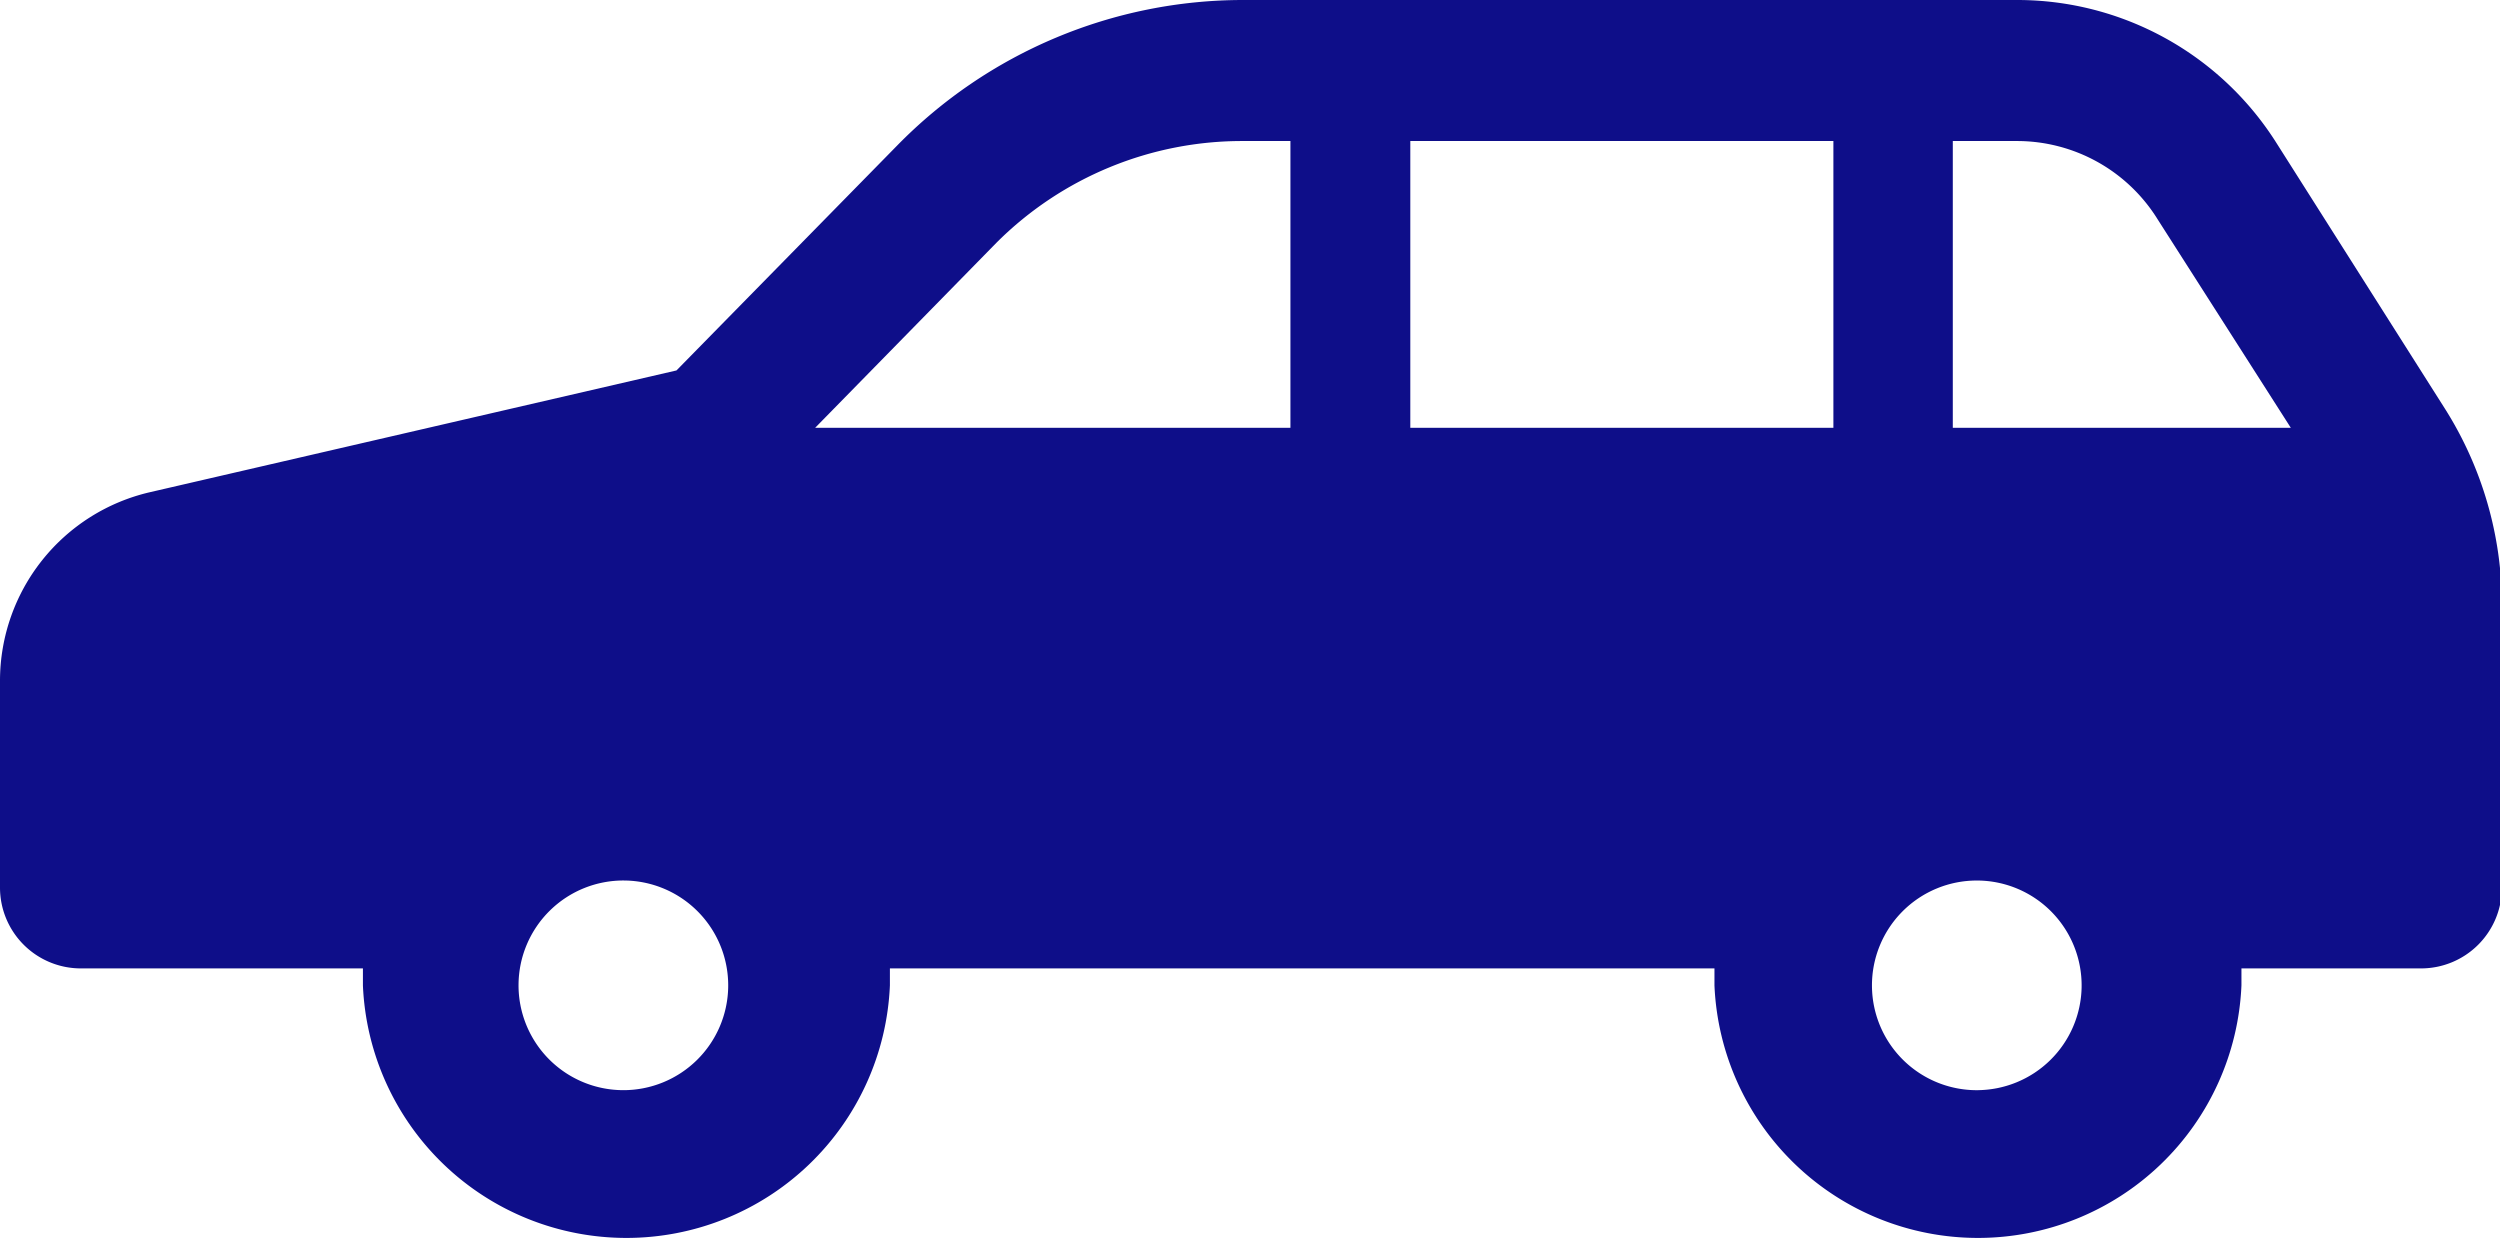
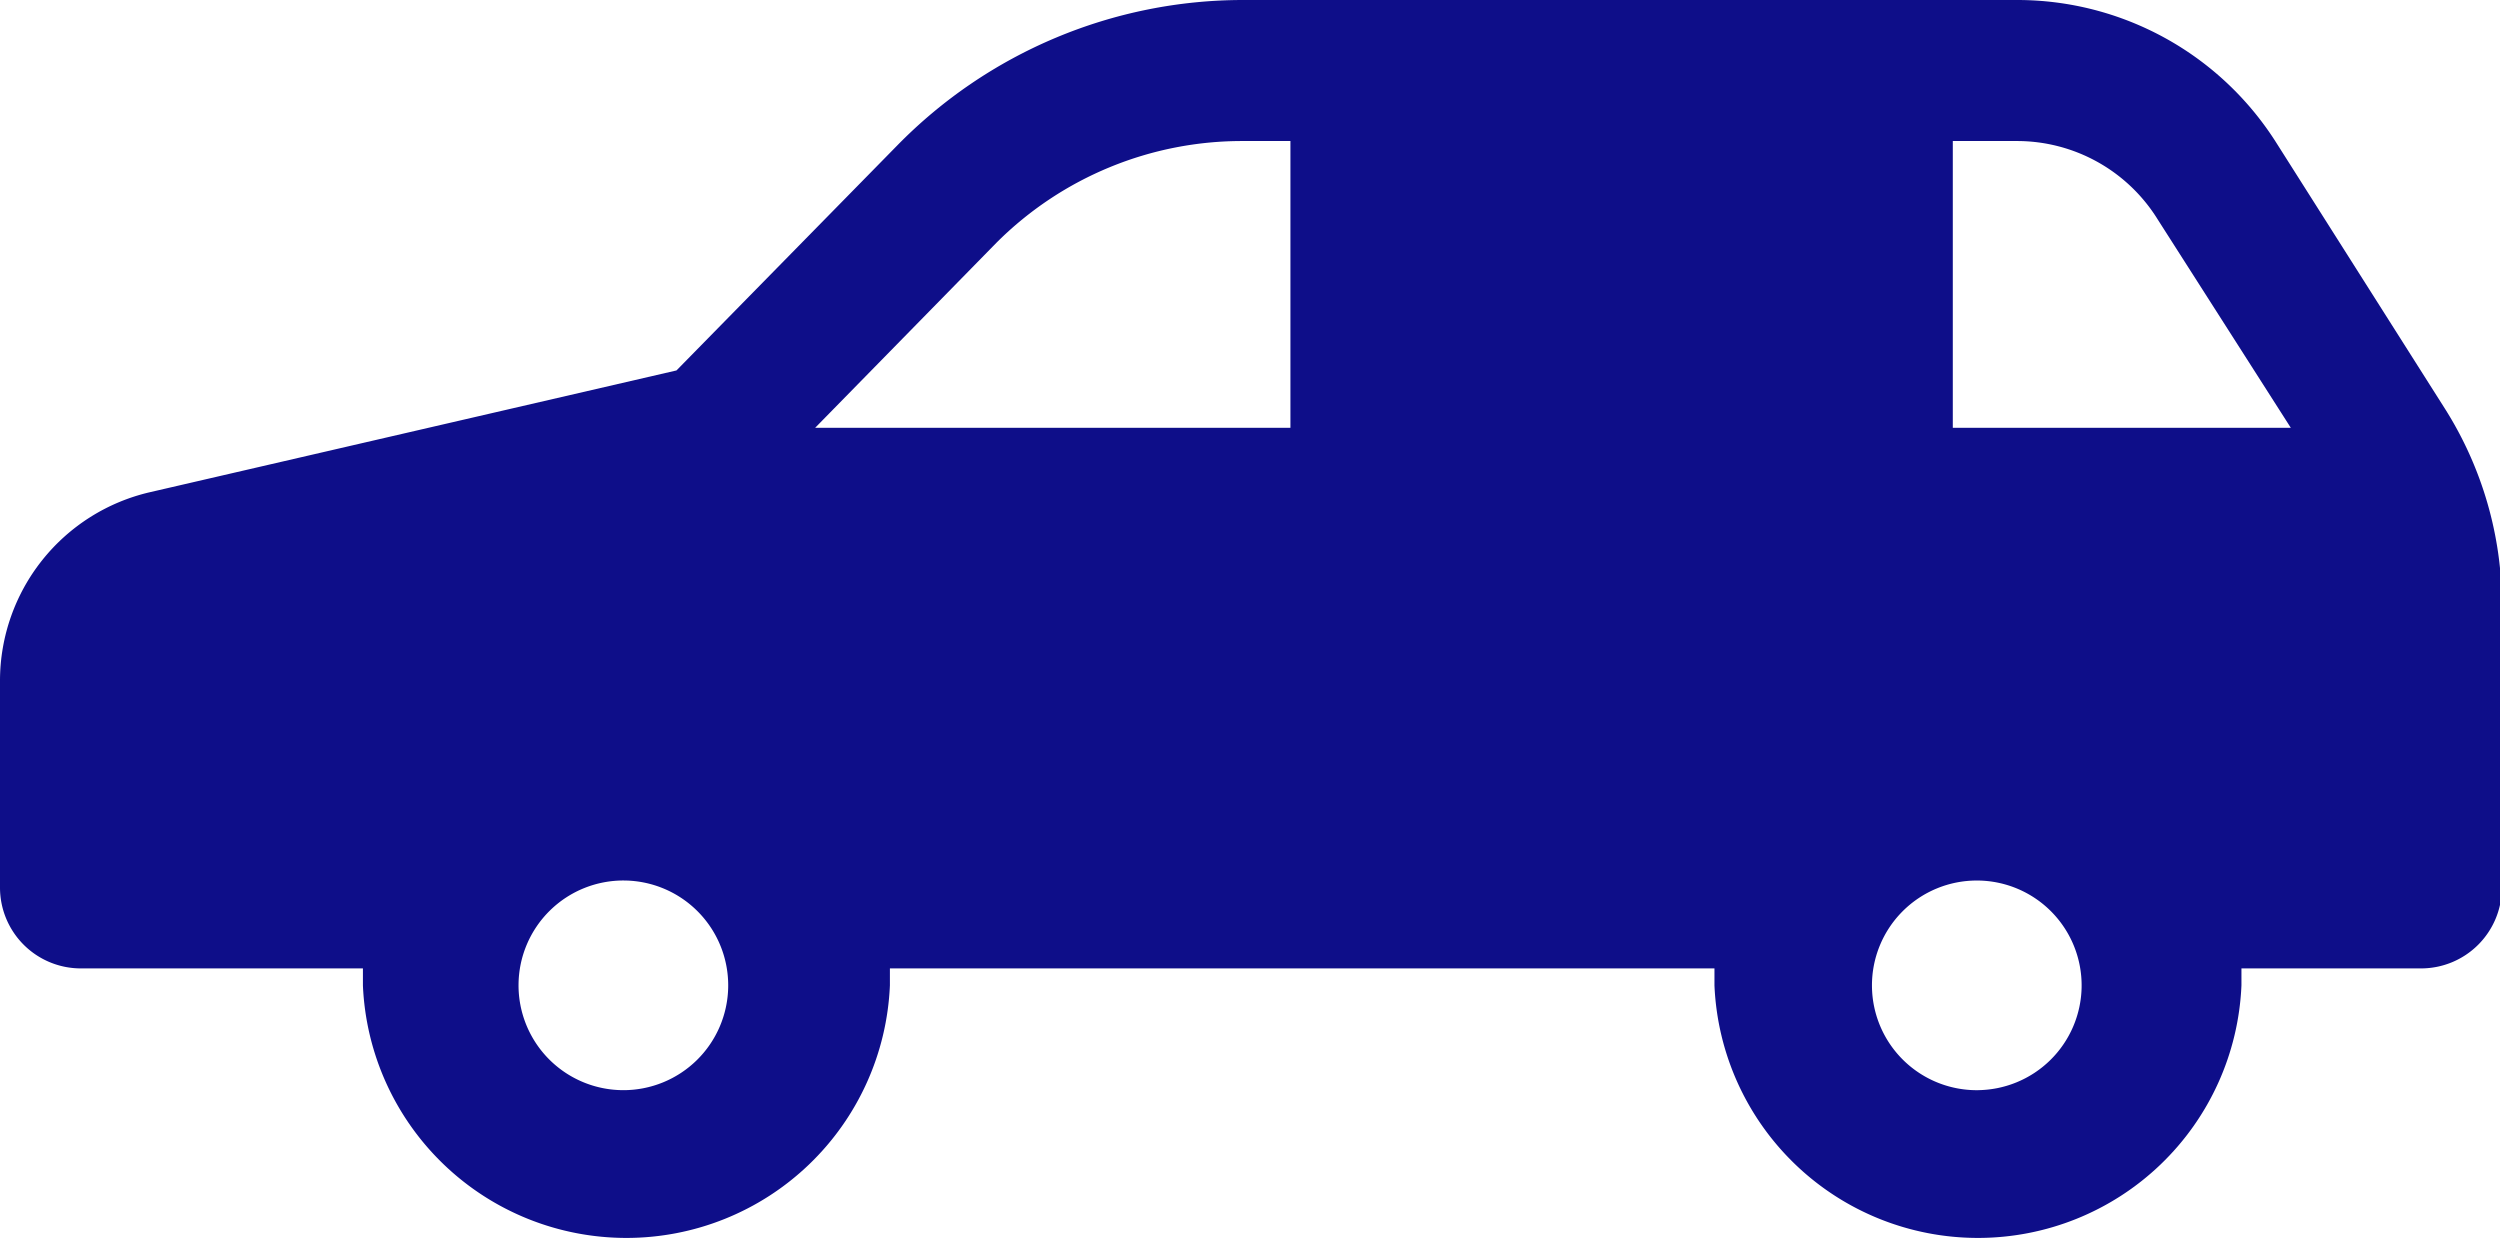
<svg xmlns="http://www.w3.org/2000/svg" viewBox="0 0 53.18 26.56">
  <defs>
    <style>
      .cls-1 {
        fill: #0e0e89;
      }
    </style>
  </defs>
  <g id="レイヤー_2" data-name="レイヤー 2">
    <g id="レイヤー">
-       <path class="cls-1" d="M52,8.68,48.43,3.05A6.52,6.52,0,0,0,42.9,0H26.45a10.3,10.3,0,0,0-7.36,3.09l-4.7,4.79L3.19,10.47a4.12,4.12,0,0,0-3.19,4v4.4A1.72,1.72,0,0,0,1.72,20.6h6c0,.12,0,.24,0,.36a5.61,5.61,0,0,0,11.21,0c0-.12,0-.24,0-.36H36.47c0,.12,0,.24,0,.36a5.61,5.61,0,0,0,11.21,0c0-.12,0-.24,0-.36h3.82a1.72,1.72,0,0,0,1.72-1.71v-6A7.82,7.82,0,0,0,52,8.68ZM13.26,23.19A2.23,2.23,0,1,1,15.49,21,2.23,2.23,0,0,1,13.26,23.19ZM27.43,9.1H17.34L21.2,5.16A7.39,7.39,0,0,1,26.45,3h1V9.1ZM39,9.1H30V3H39Zm3.1,14.09A2.23,2.23,0,1,1,44.28,21,2.23,2.23,0,0,1,42.05,23.19ZM41.54,9.1V3H42.9a3.52,3.52,0,0,1,3,1.67L48.73,9.1Z" />
+       <path class="cls-1" d="M52,8.68,48.43,3.05A6.52,6.52,0,0,0,42.9,0H26.45a10.3,10.3,0,0,0-7.36,3.09l-4.7,4.79L3.19,10.47a4.12,4.12,0,0,0-3.19,4v4.4A1.72,1.72,0,0,0,1.72,20.6h6c0,.12,0,.24,0,.36a5.61,5.61,0,0,0,11.21,0c0-.12,0-.24,0-.36H36.47c0,.12,0,.24,0,.36a5.61,5.61,0,0,0,11.21,0c0-.12,0-.24,0-.36h3.82a1.72,1.72,0,0,0,1.72-1.71v-6A7.82,7.82,0,0,0,52,8.68ZM13.26,23.19A2.23,2.23,0,1,1,15.49,21,2.23,2.23,0,0,1,13.26,23.19ZM27.43,9.1H17.34L21.2,5.16A7.39,7.39,0,0,1,26.45,3h1V9.1ZM39,9.1V3H39Zm3.1,14.09A2.23,2.23,0,1,1,44.28,21,2.23,2.23,0,0,1,42.05,23.19ZM41.54,9.1V3H42.9a3.52,3.52,0,0,1,3,1.67L48.73,9.1Z" />
    </g>
  </g>
</svg>